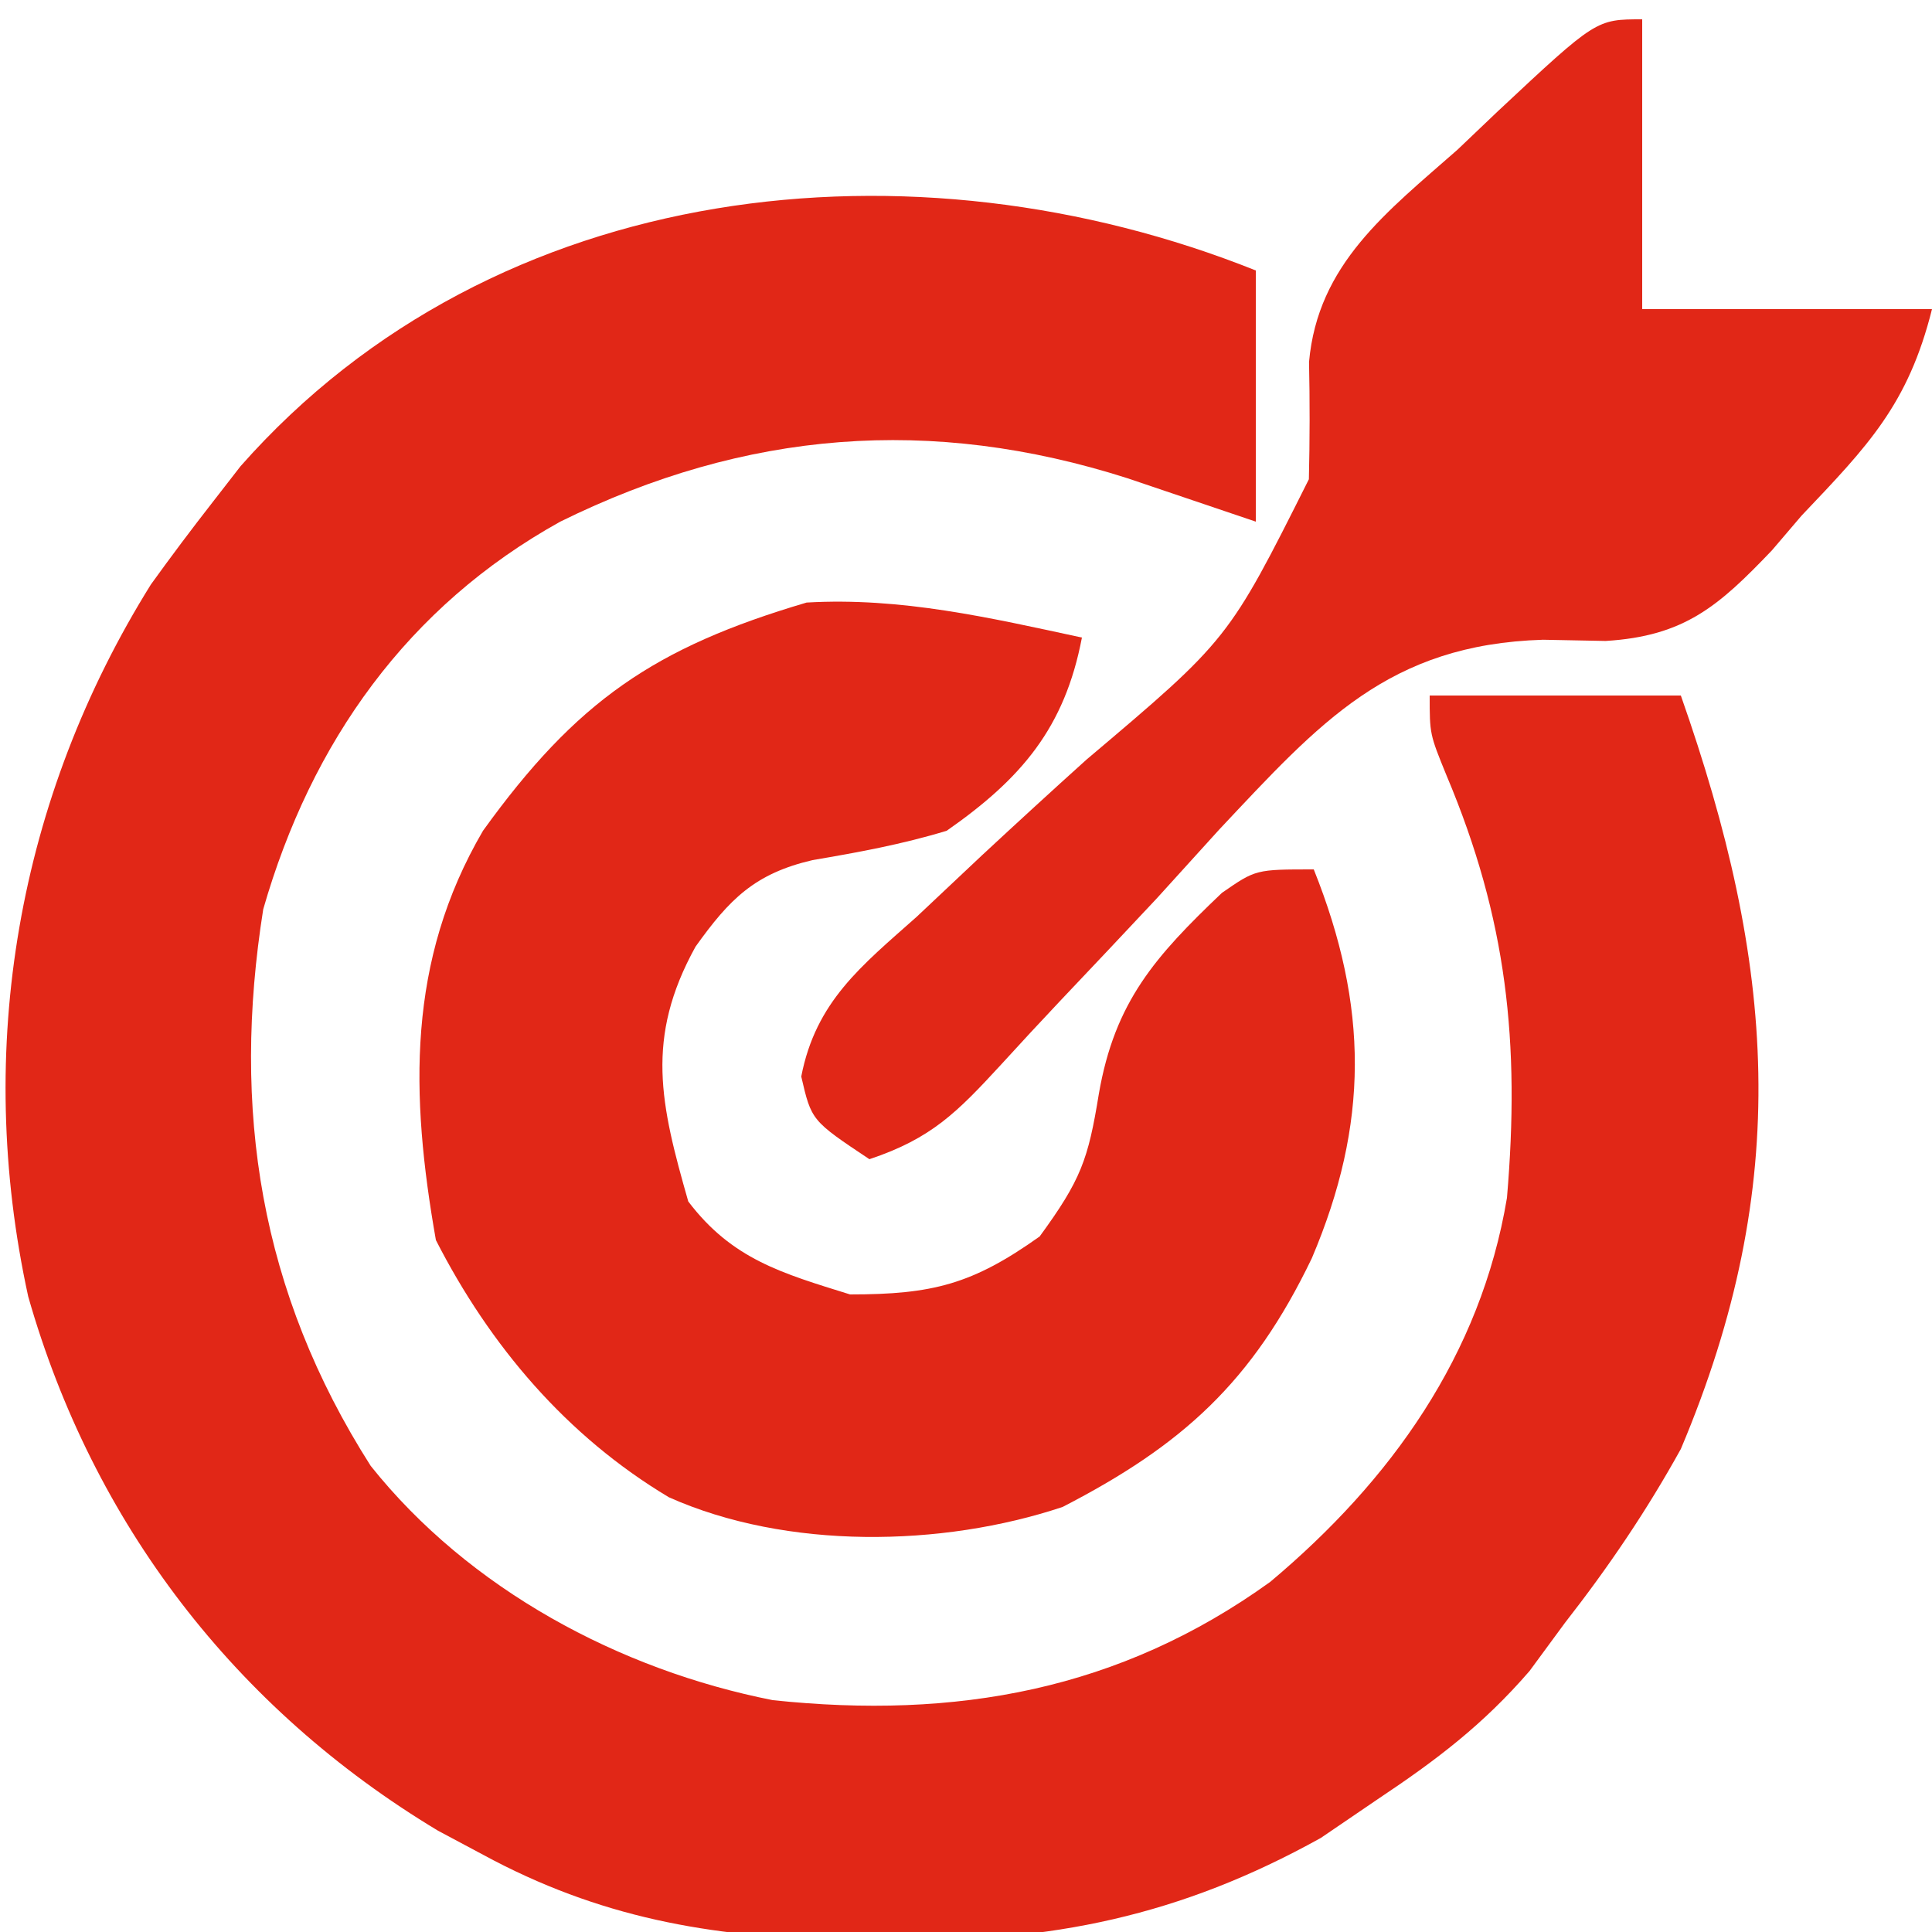
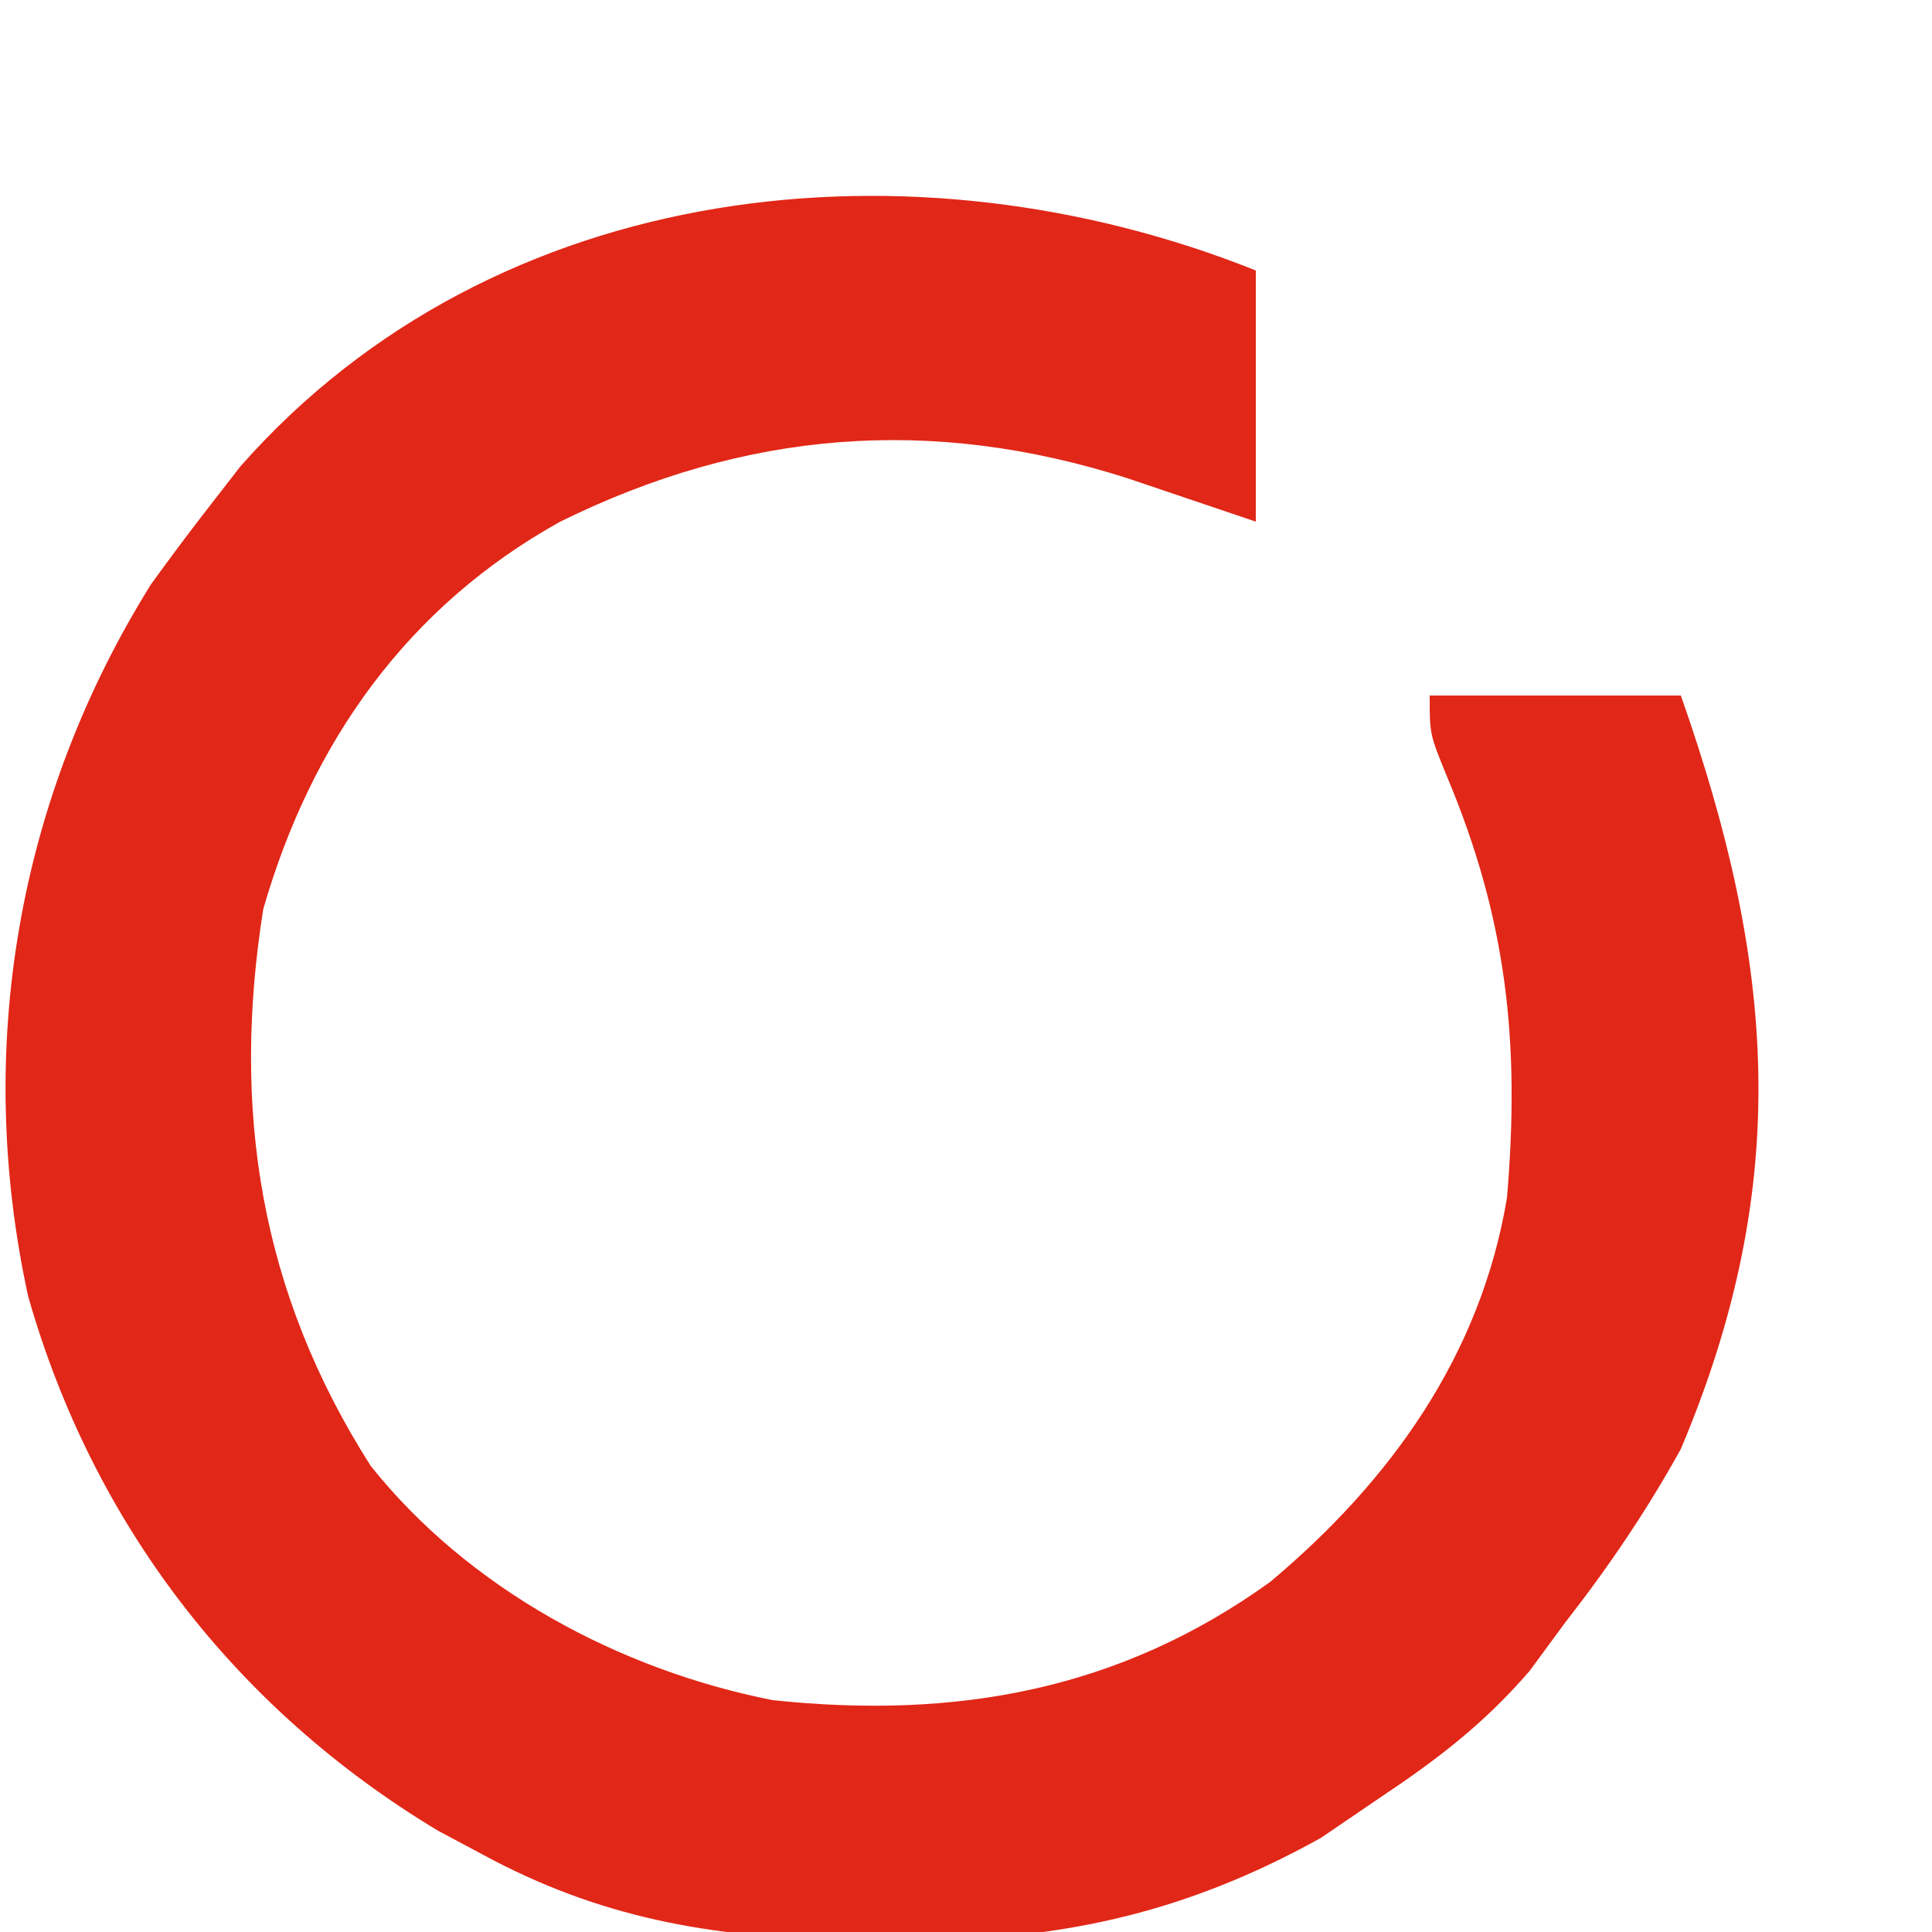
<svg xmlns="http://www.w3.org/2000/svg" width="100" height="100">
  <path d="M0 0 C0 4.29 0 8.58 0 13 C-2.214 12.251 -4.427 11.503 -6.641 10.754 C-16.808 7.505 -26.414 8.273 -36 13 C-43.892 17.377 -48.886 24.401 -51.375 33.062 C-53.017 43.407 -51.56 52.855 -45.812 61.875 C-40.723 68.257 -32.937 72.436 -25 74 C-15.526 75.002 -7.046 73.494 0.75 67.875 C6.996 62.635 11.643 56.139 13 48 C13.682 39.986 13.008 33.574 9.875 26.145 C9 24 9 24 9 22 C13.29 22 17.58 22 22 22 C26.877 35.869 27.816 47.226 22 61 C20.227 64.204 18.252 67.117 16 70 C15.395 70.822 14.791 71.645 14.168 72.492 C11.772 75.264 9.358 77.095 6.312 79.125 C5.339 79.788 4.366 80.45 3.363 81.133 C-3.917 85.175 -10.592 86.538 -18.875 86.438 C-20.19 86.426 -20.19 86.426 -21.532 86.415 C-28.306 86.243 -33.979 85.26 -40 82 C-40.772 81.588 -41.544 81.175 -42.34 80.75 C-52.82 74.444 -60.187 64.862 -63.54 53.107 C-66.347 40.252 -64.069 27.282 -57.188 16.25 C-56.152 14.813 -55.09 13.395 -54 12 C-53.522 11.384 -53.044 10.768 -52.551 10.133 C-39.328 -4.856 -17.668 -7.067 0 0 Z " fill="#E12717" transform="translate(65,14)" />
-   <path d="M0 0 C-0.889 4.669 -3.132 7.303 -7 10 C-9.31 10.703 -11.571 11.116 -13.949 11.52 C-16.938 12.22 -18.239 13.535 -20 16 C-22.622 20.745 -21.813 24.154 -20.375 29.188 C-18.104 32.181 -15.526 32.902 -12 34 C-7.729 34 -5.671 33.477 -2.188 31 C-0.049 28.068 0.323 27.027 0.875 23.625 C1.699 18.848 3.795 16.502 7.246 13.215 C9 12 9 12 12 12 C14.845 19.112 14.856 25.166 11.902 32.121 C8.827 38.525 5.211 41.799 -1 45 C-7.255 47.085 -15.283 47.217 -21.375 44.5 C-26.677 41.333 -30.647 36.648 -33.438 31.188 C-34.764 23.671 -34.944 16.743 -31 10 C-26.16 3.284 -22.13 0.516 -14.25 -1.812 C-9.357 -2.095 -4.77 -1.027 0 0 Z " fill="#E12717" transform="translate(56,33)" />
-   <path d="M0 0 C0 4.95 0 9.9 0 15 C4.95 15 9.9 15 15 15 C13.765 19.941 11.679 22.079 8.25 25.688 C7.743 26.281 7.237 26.875 6.715 27.486 C3.959 30.371 2.192 31.927 -1.892 32.176 C-2.962 32.155 -4.031 32.135 -5.133 32.113 C-13.136 32.36 -16.679 36.394 -21.883 41.926 C-22.965 43.116 -24.045 44.307 -25.125 45.5 C-26.783 47.273 -28.45 49.038 -30.12 50.799 C-31.15 51.891 -32.171 52.991 -33.182 54.101 C-35.445 56.556 -36.774 57.925 -40 59 C-43 57 -43 57 -43.527 54.721 C-42.773 50.831 -40.411 48.994 -37.566 46.465 C-36.431 45.397 -35.296 44.329 -34.162 43.26 C-32.371 41.598 -30.572 39.946 -28.757 38.312 C-21.413 32.104 -21.413 32.104 -17.253 23.806 C-17.205 21.784 -17.201 19.761 -17.245 17.739 C-16.791 12.662 -13.215 9.967 -9.562 6.75 C-8.868 6.089 -8.174 5.427 -7.459 4.746 C-2.384 0 -2.384 0 0 0 Z " fill="#E12717" transform="translate(85,1)" />
</svg>